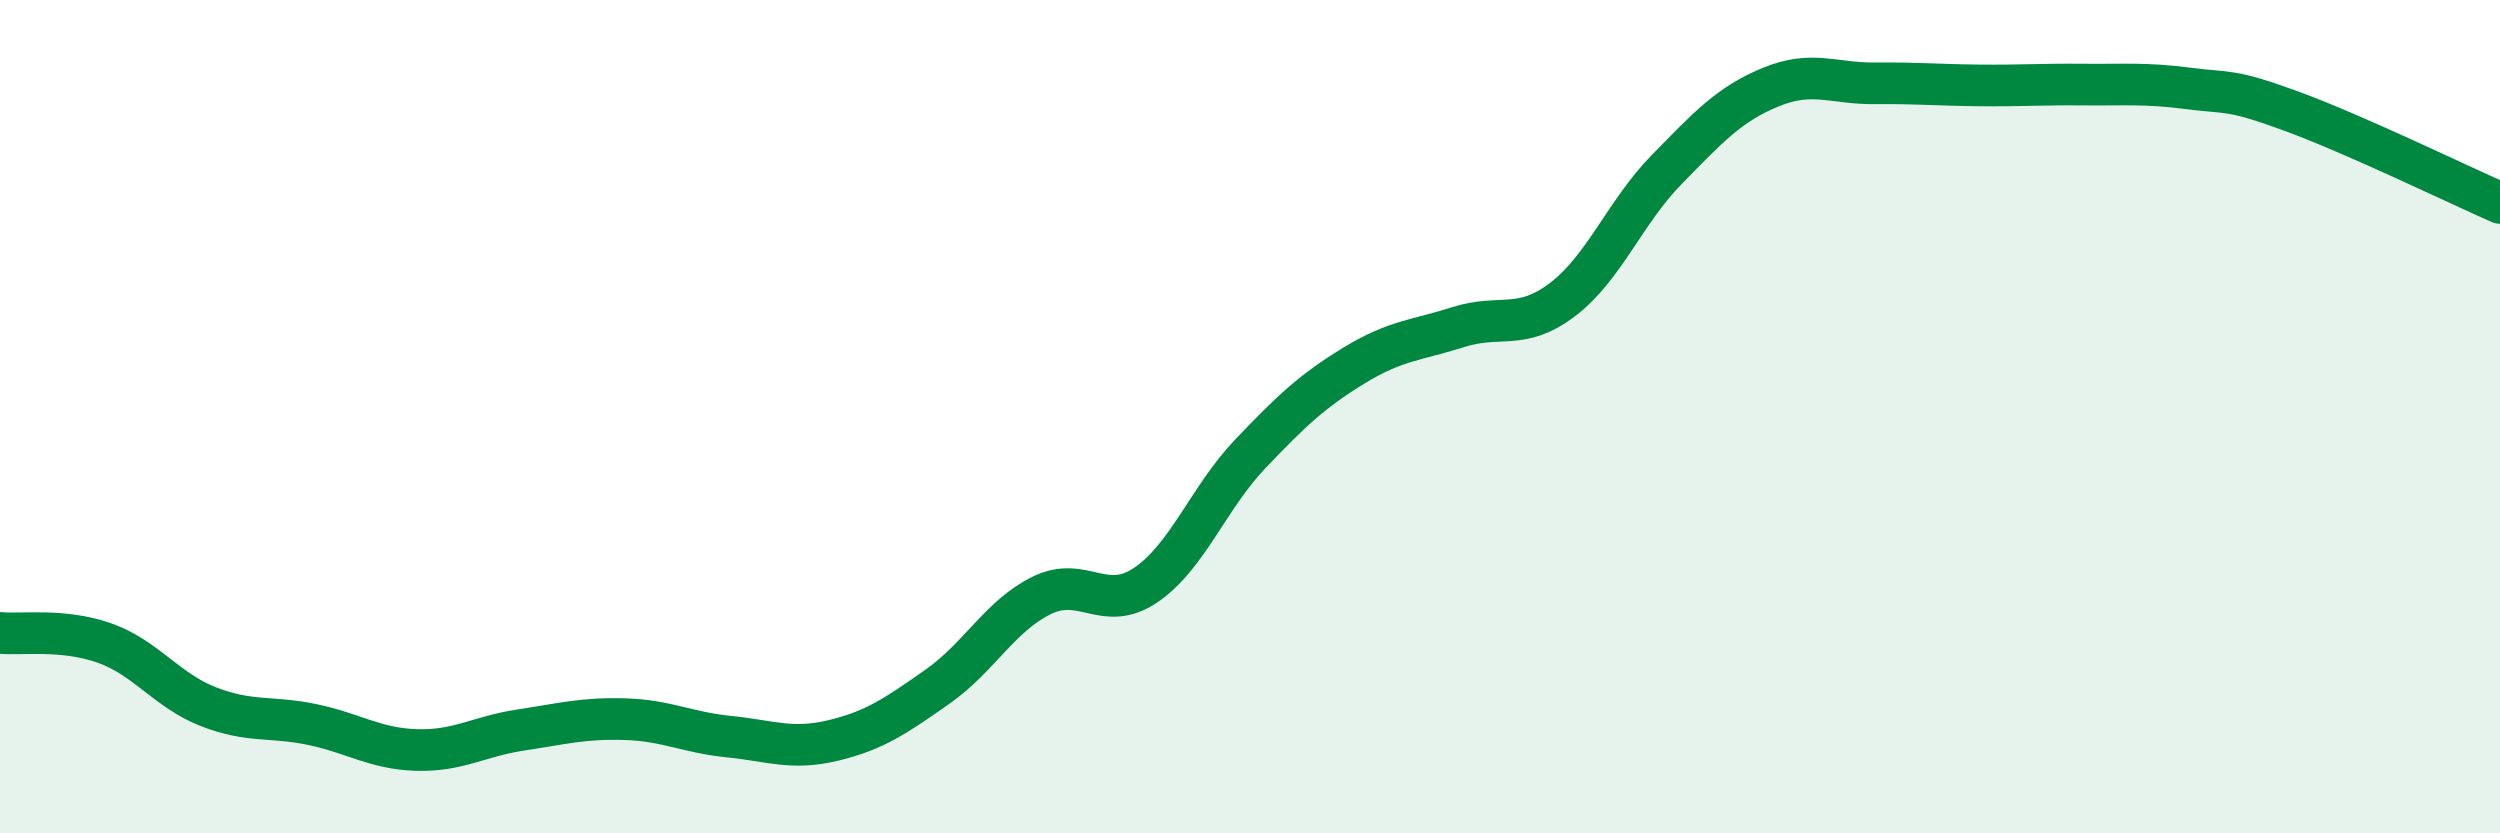
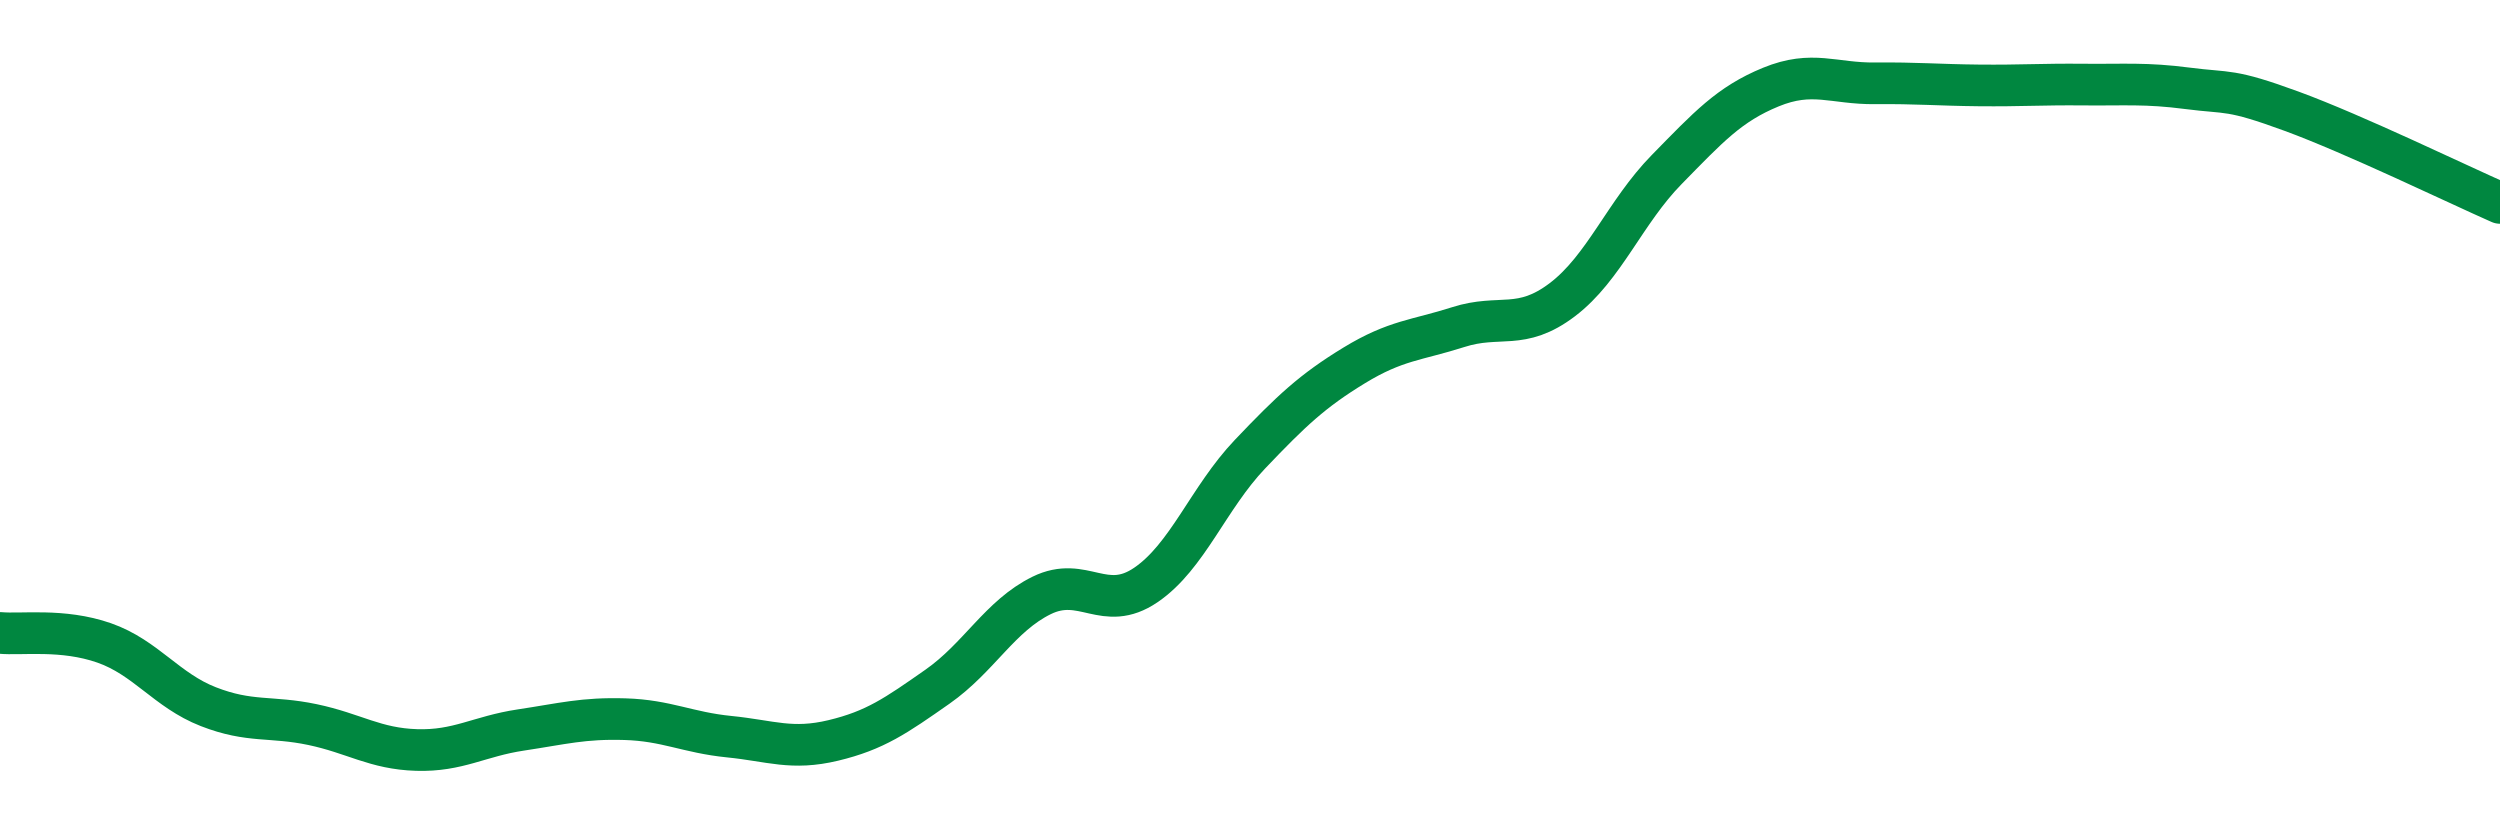
<svg xmlns="http://www.w3.org/2000/svg" width="60" height="20" viewBox="0 0 60 20">
-   <path d="M 0,15.19 C 0.5,15.24 1.5,15.08 2.5,15.43 C 3.5,15.78 4,16.57 5,16.96 C 6,17.35 6.5,17.18 7.5,17.39 C 8.5,17.6 9,17.97 10,18 C 11,18.03 11.5,17.67 12.5,17.52 C 13.5,17.37 14,17.23 15,17.26 C 16,17.29 16.5,17.58 17.5,17.68 C 18.5,17.78 19,18.01 20,17.77 C 21,17.53 21.5,17.18 22.5,16.48 C 23.5,15.78 24,14.78 25,14.29 C 26,13.8 26.5,14.72 27.5,14.04 C 28.5,13.36 29,11.95 30,10.9 C 31,9.85 31.5,9.38 32.5,8.77 C 33.5,8.16 34,8.17 35,7.85 C 36,7.53 36.5,7.95 37.5,7.19 C 38.5,6.43 39,5.09 40,4.07 C 41,3.05 41.5,2.5 42.5,2.09 C 43.5,1.68 44,2.01 45,2 C 46,1.99 46.5,2.04 47.5,2.05 C 48.5,2.06 49,2.02 50,2.03 C 51,2.04 51.5,1.99 52.5,2.12 C 53.5,2.25 53.5,2.12 55,2.67 C 56.5,3.22 59,4.43 60,4.87L60 20L0 20Z" fill="#008740" opacity="0.1" stroke-linecap="round" stroke-linejoin="round" />
  <path d="M 0,15.19 C 0.5,15.24 1.5,15.08 2.5,15.43 C 3.5,15.78 4,16.57 5,16.96 C 6,17.35 6.5,17.18 7.5,17.39 C 8.5,17.6 9,17.97 10,18 C 11,18.03 11.5,17.67 12.5,17.52 C 13.5,17.37 14,17.23 15,17.26 C 16,17.29 16.5,17.58 17.5,17.68 C 18.5,17.78 19,18.01 20,17.77 C 21,17.53 21.5,17.18 22.5,16.48 C 23.5,15.78 24,14.78 25,14.29 C 26,13.8 26.5,14.72 27.5,14.04 C 28.5,13.36 29,11.95 30,10.9 C 31,9.85 31.5,9.38 32.5,8.77 C 33.5,8.16 34,8.17 35,7.85 C 36,7.53 36.5,7.95 37.5,7.19 C 38.5,6.43 39,5.09 40,4.07 C 41,3.05 41.5,2.5 42.5,2.09 C 43.5,1.68 44,2.01 45,2 C 46,1.99 46.5,2.04 47.5,2.05 C 48.5,2.06 49,2.02 50,2.03 C 51,2.04 51.5,1.99 52.5,2.12 C 53.5,2.25 53.5,2.12 55,2.67 C 56.5,3.22 59,4.43 60,4.87" stroke="#008740" stroke-width="1" fill="none" stroke-linecap="round" stroke-linejoin="round" />
</svg>